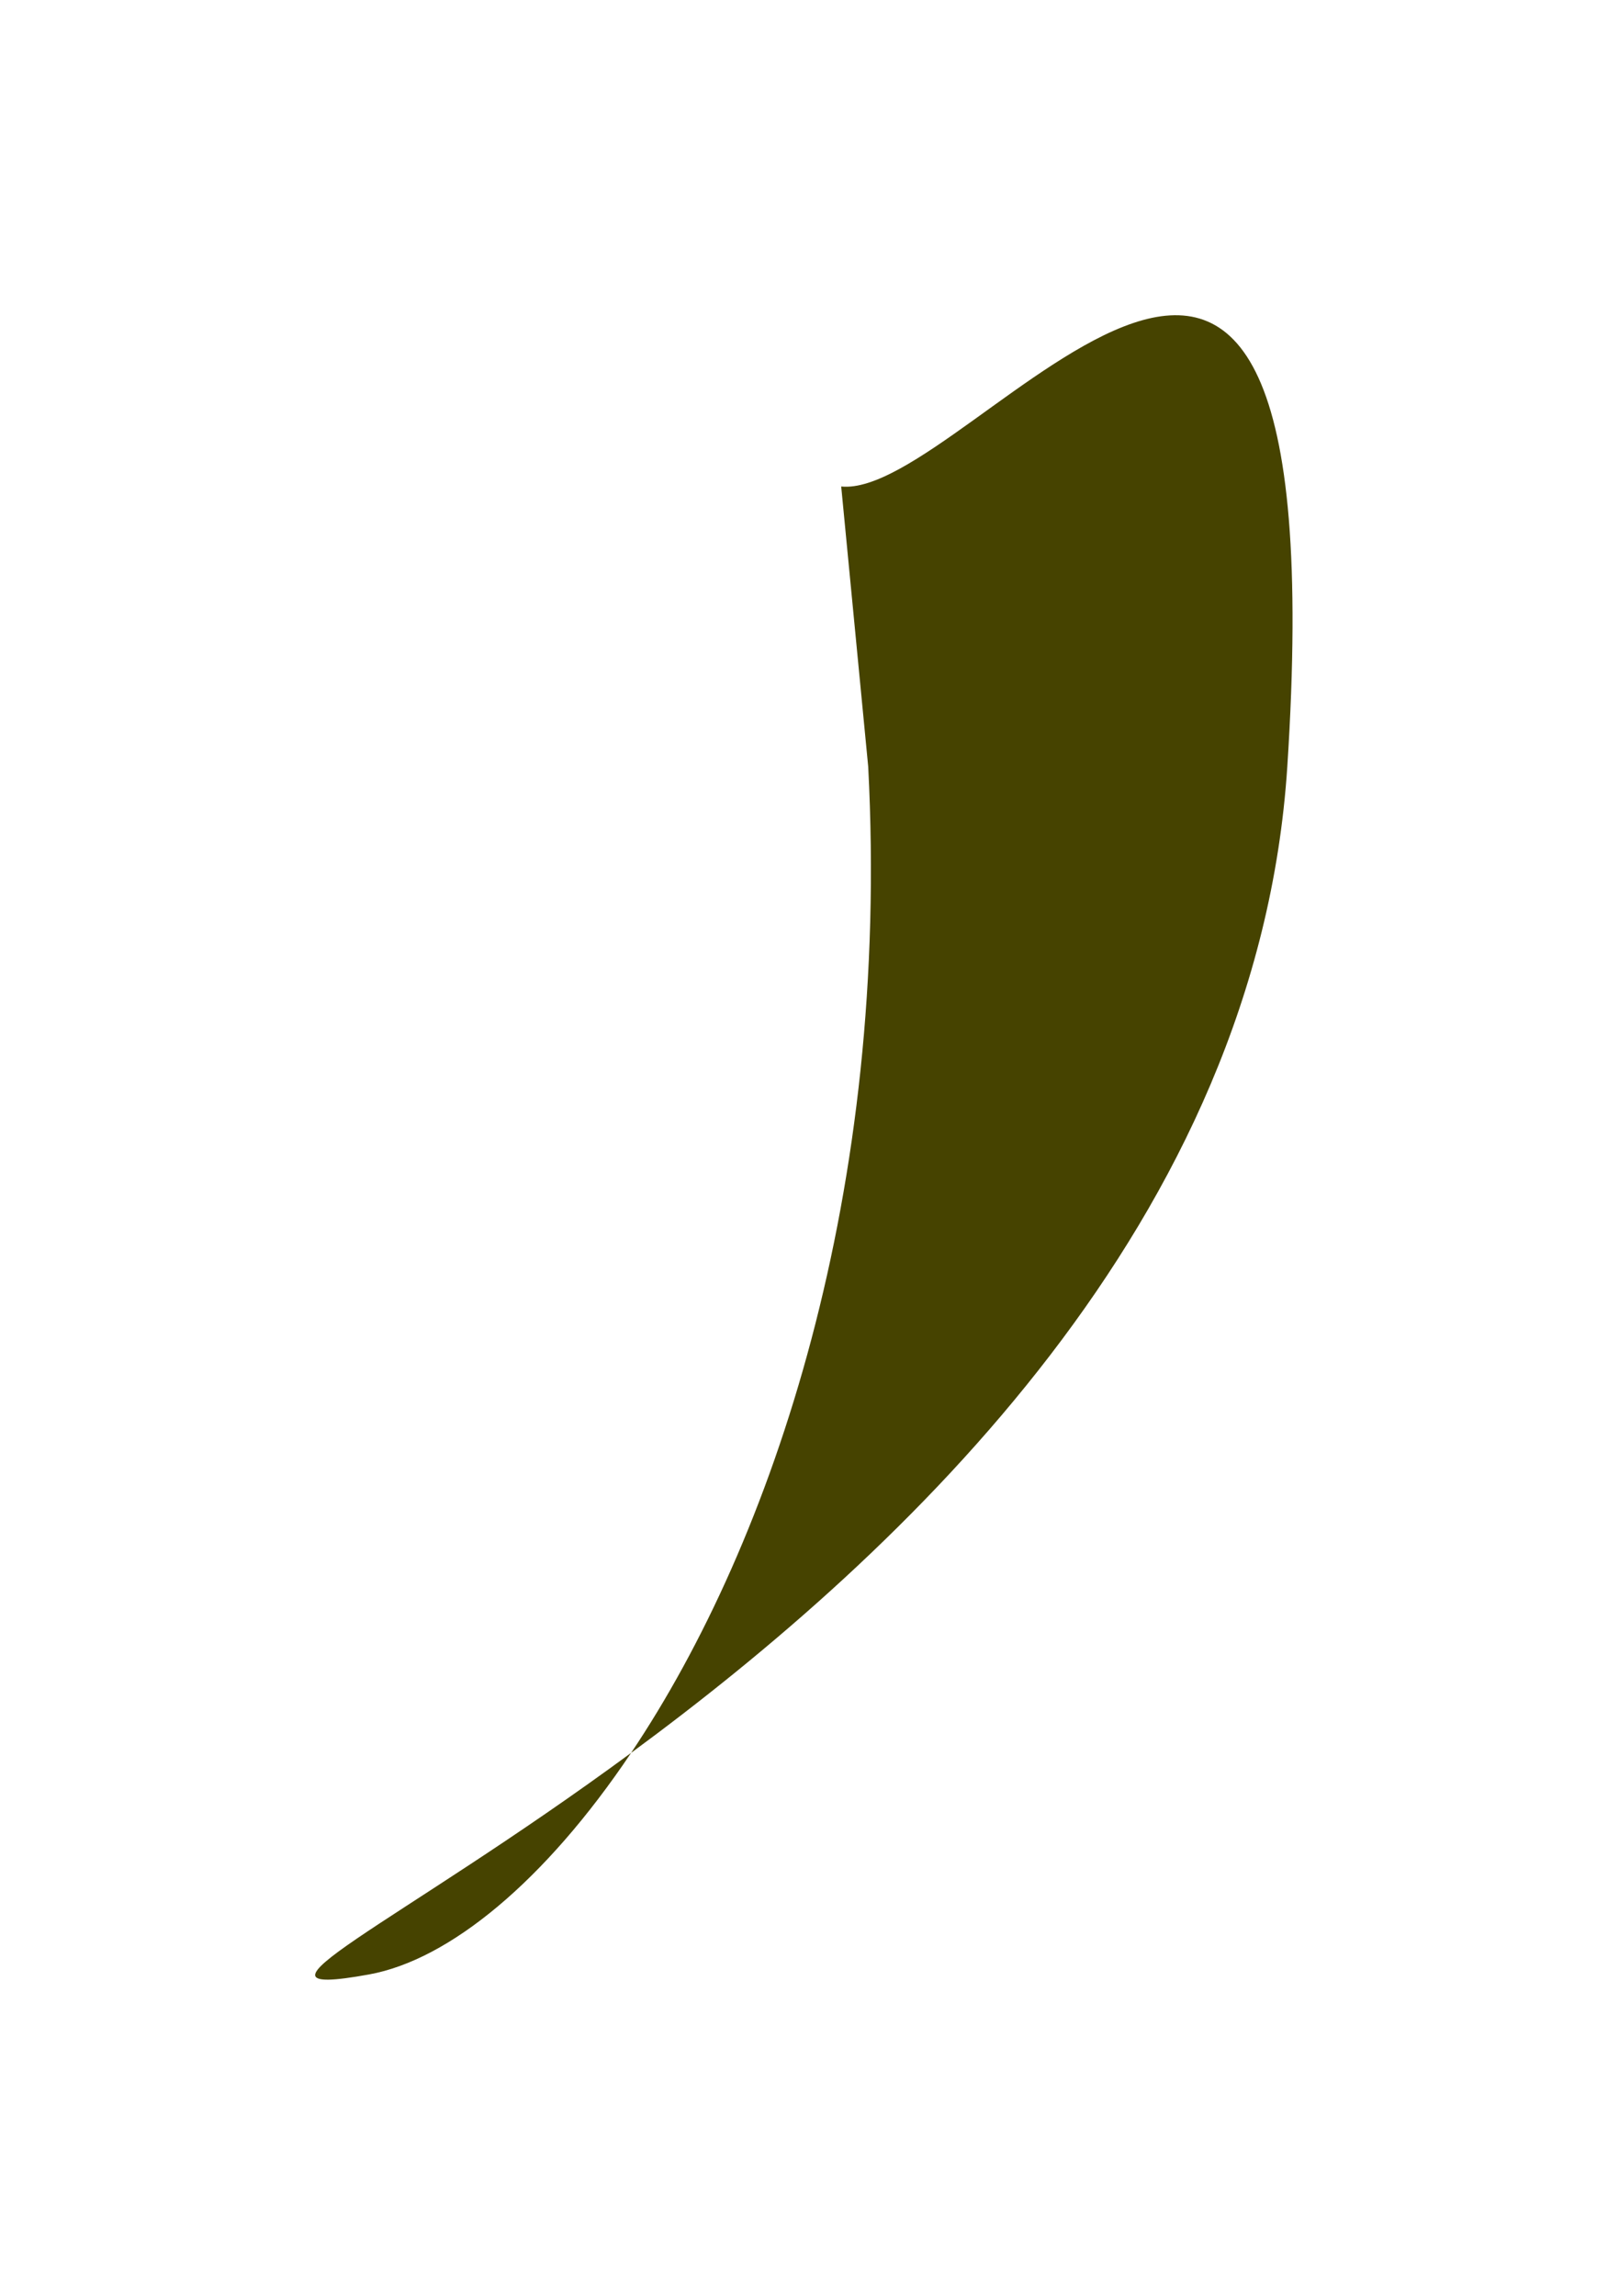
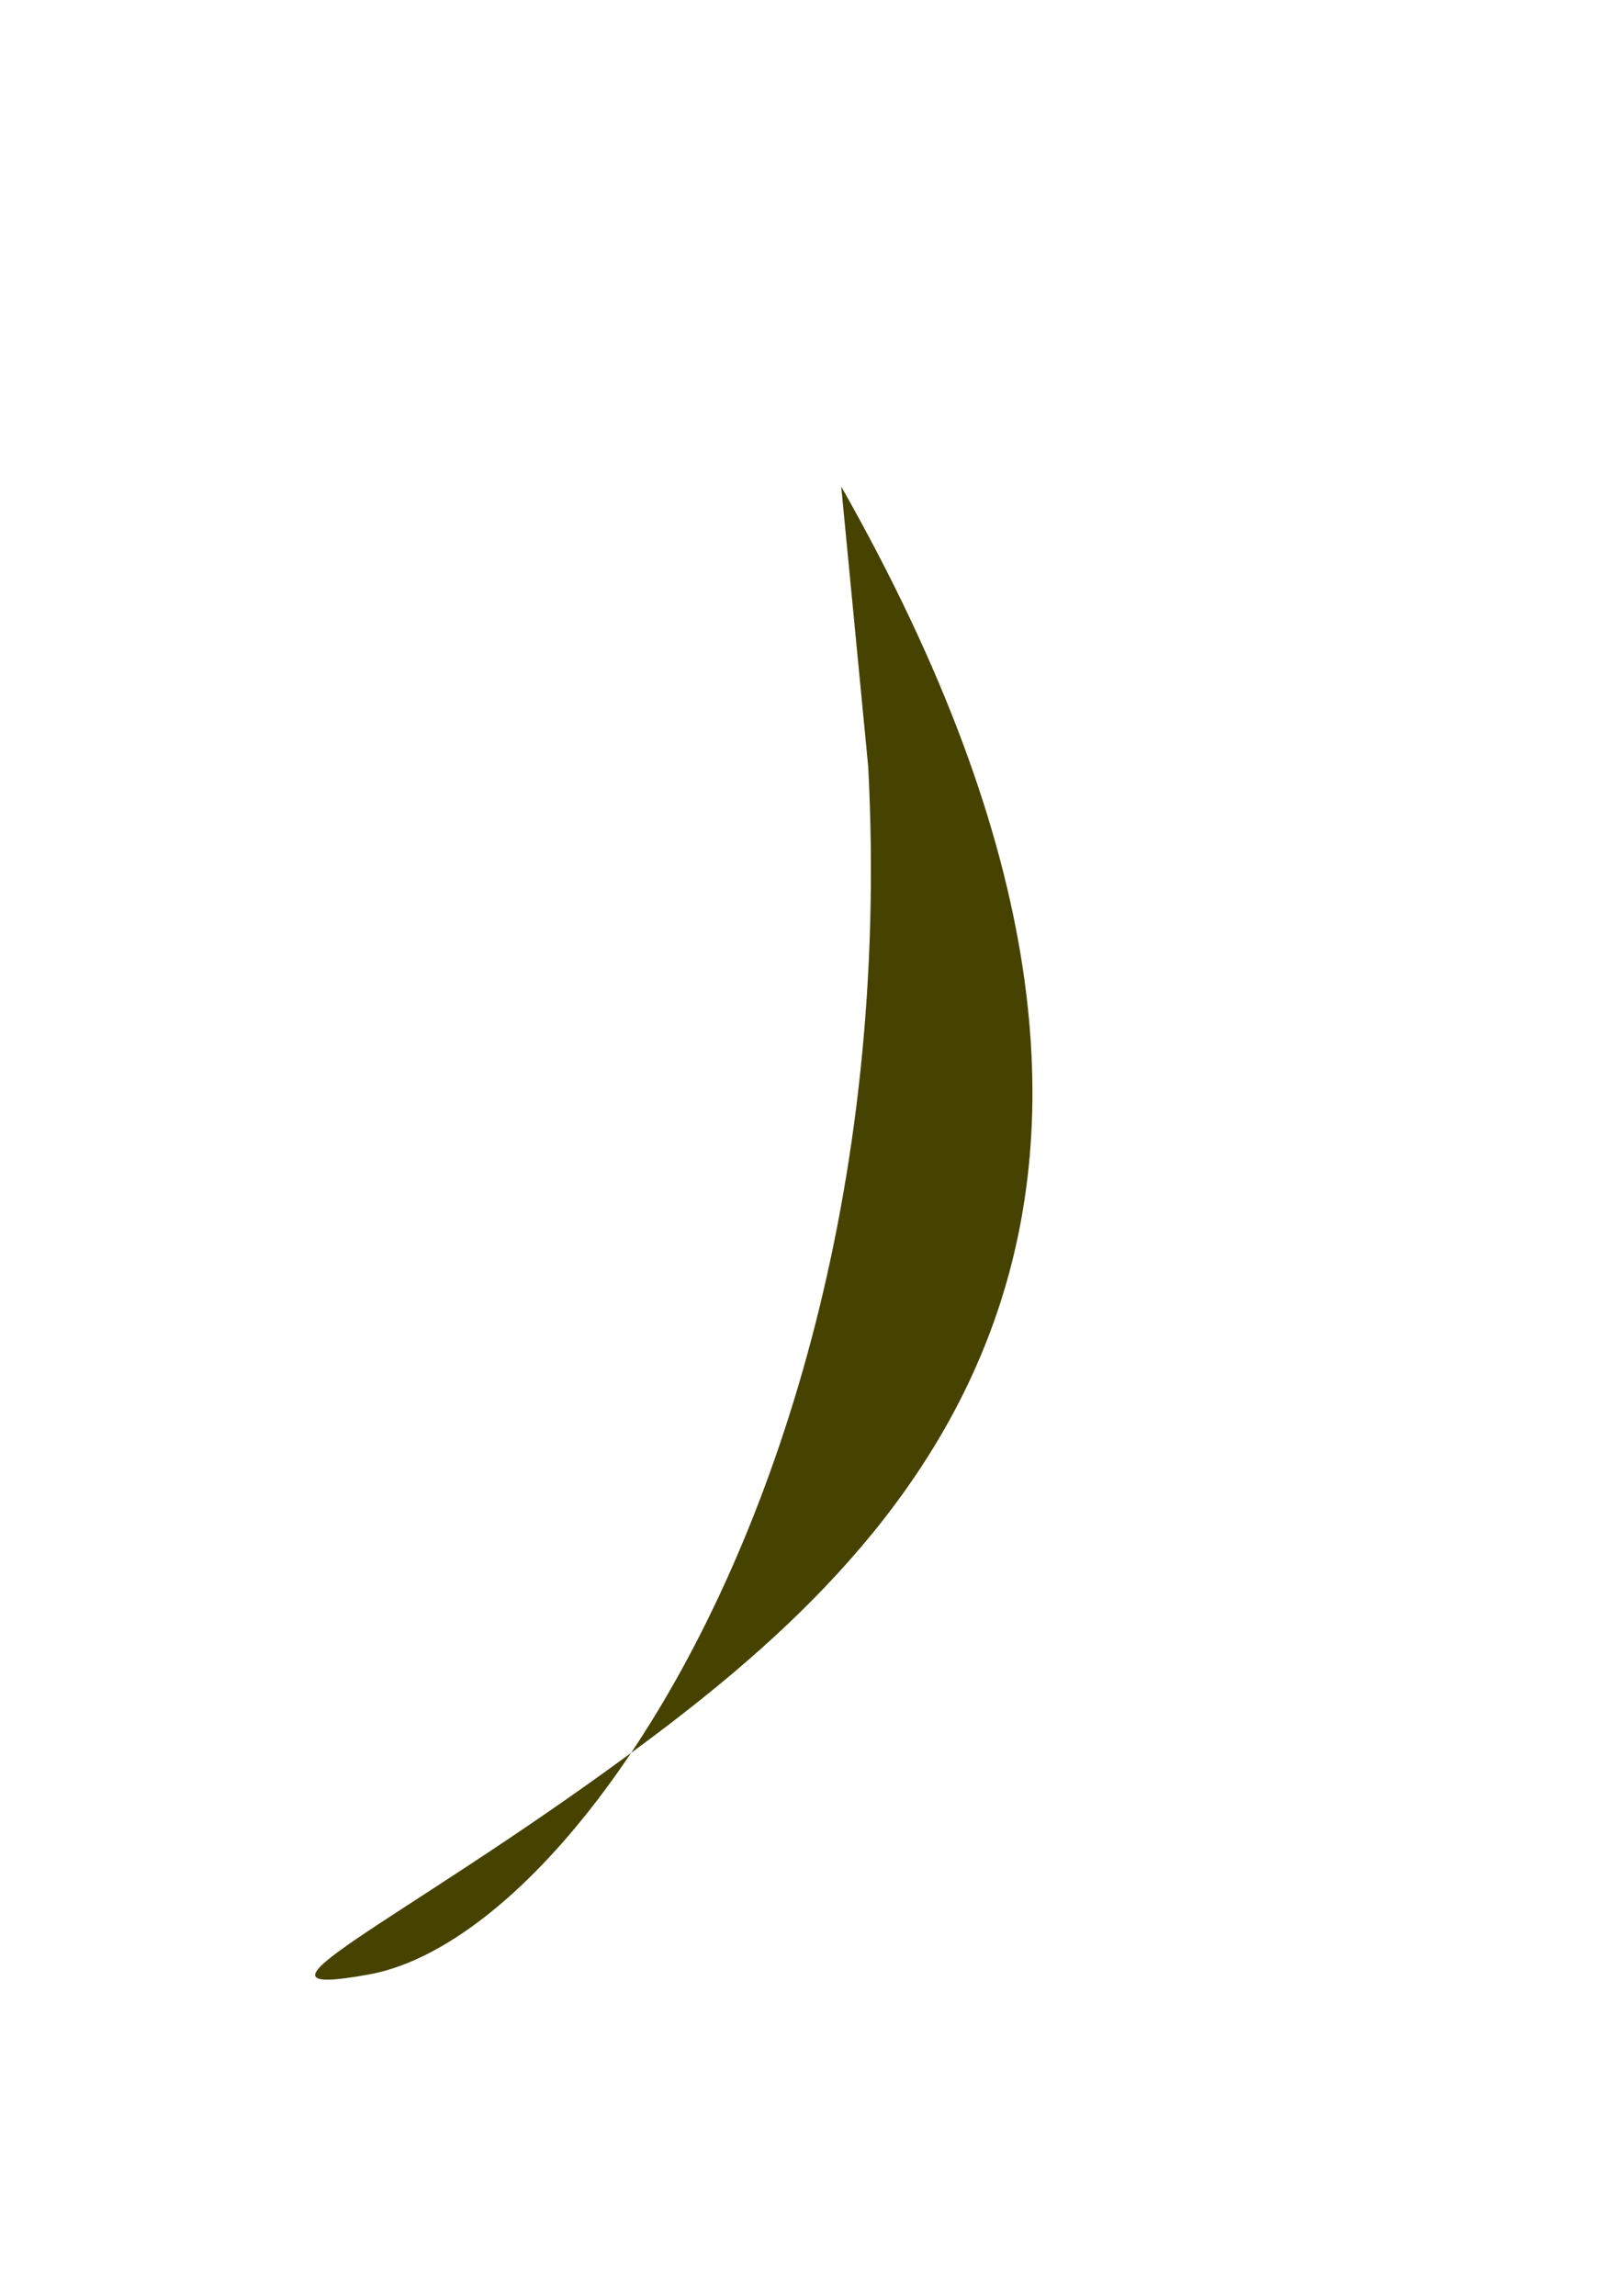
<svg xmlns="http://www.w3.org/2000/svg" fill="none" height="100%" overflow="visible" preserveAspectRatio="none" style="display: block;" viewBox="0 0 1551 2214" width="100%">
  <g filter="url(#filter0_f_0_2194)" id="Vector 6">
-     <path d="M608.731 1690.44C746.199 1485.52 858.769 1148.55 837.431 739.332L811.384 469.166C936.842 482.08 1293.2 -54.005 1241.67 739.332C1213.21 1177.52 871.504 1497.1 608.731 1690.44C525.557 1814.42 433.269 1890.06 356.01 1904.1C214.616 1929.81 382.394 1856.96 608.731 1690.44Z" fill="#464300" />
+     <path d="M608.731 1690.44C746.199 1485.52 858.769 1148.55 837.431 739.332L811.384 469.166C1213.21 1177.52 871.504 1497.1 608.731 1690.44C525.557 1814.42 433.269 1890.06 356.01 1904.1C214.616 1929.81 382.394 1856.96 608.731 1690.44Z" fill="#464300" />
  </g>
  <defs>
    <filter color-interpolation-filters="sRGB" filterUnits="userSpaceOnUse" height="2213.14" id="filter0_f_0_2194" width="1550.72" x="1.02116e-06" y="-2.61834e-06">
      <feFlood flood-opacity="0" result="BackgroundImageFix" />
      <feBlend in="SourceGraphic" in2="BackgroundImageFix" mode="normal" result="shape" />
      <feGaussianBlur result="effect1_foregroundBlur_0_2194" stdDeviation="152" />
    </filter>
  </defs>
</svg>